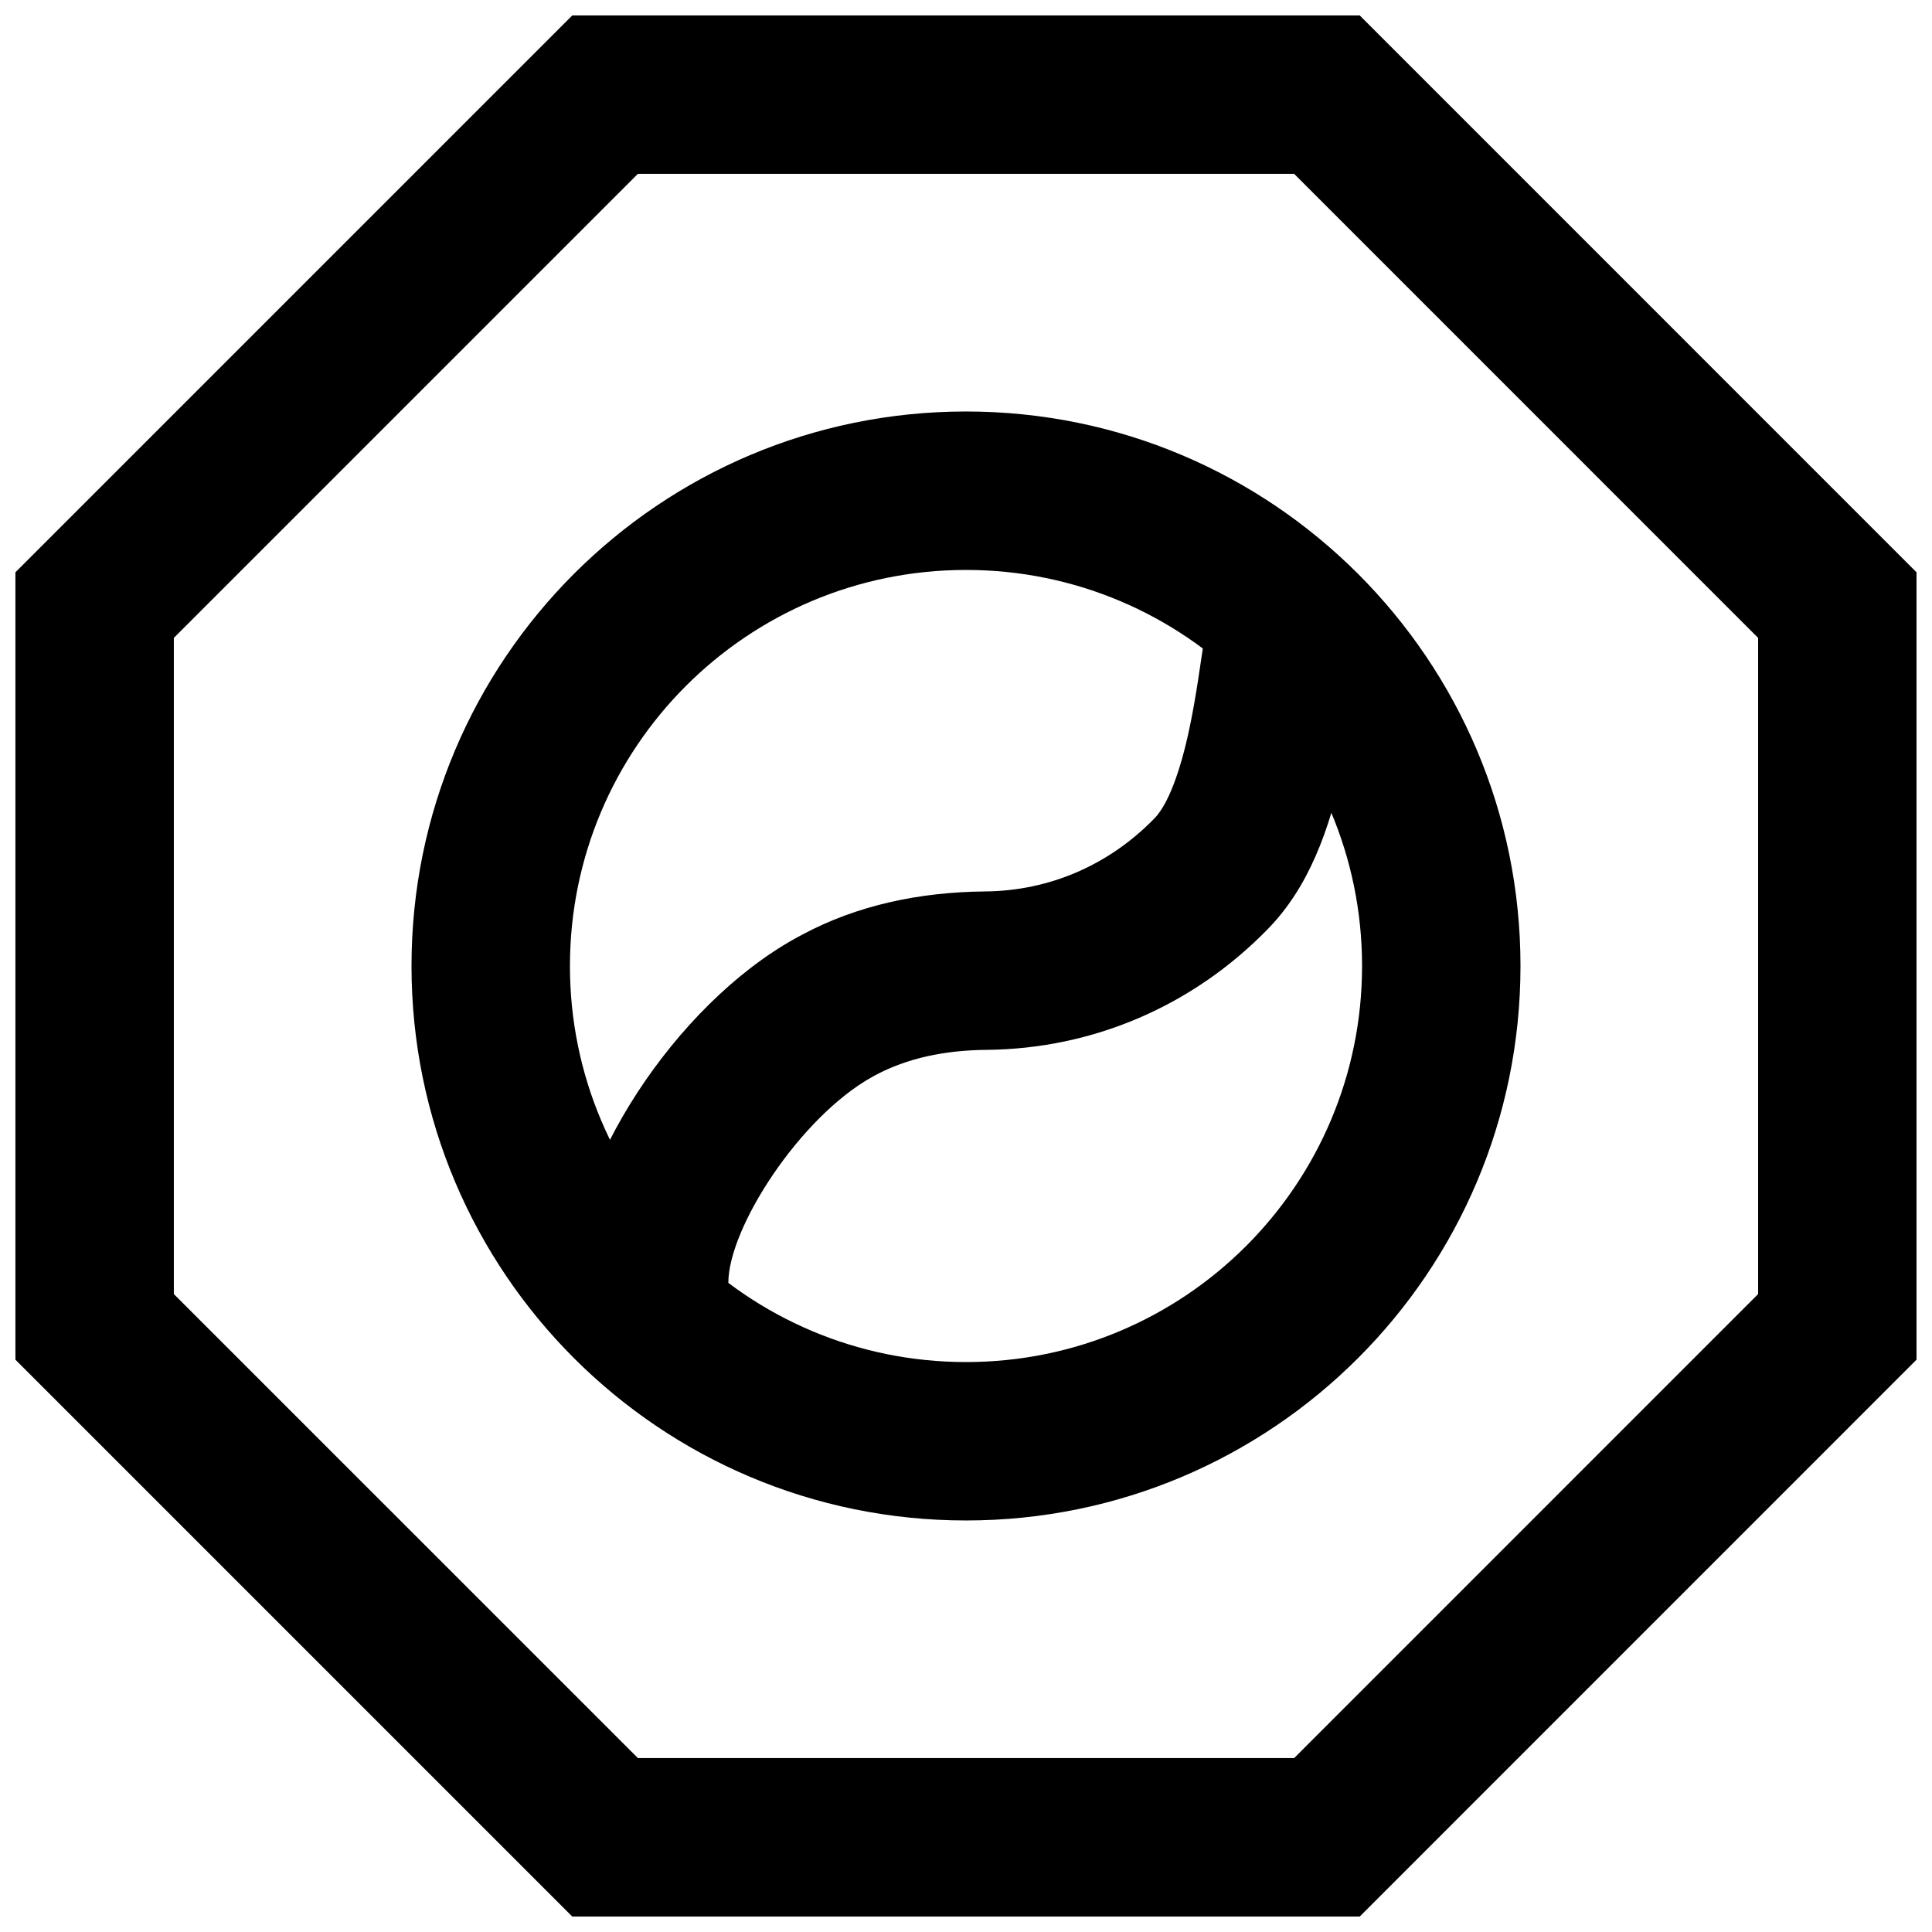
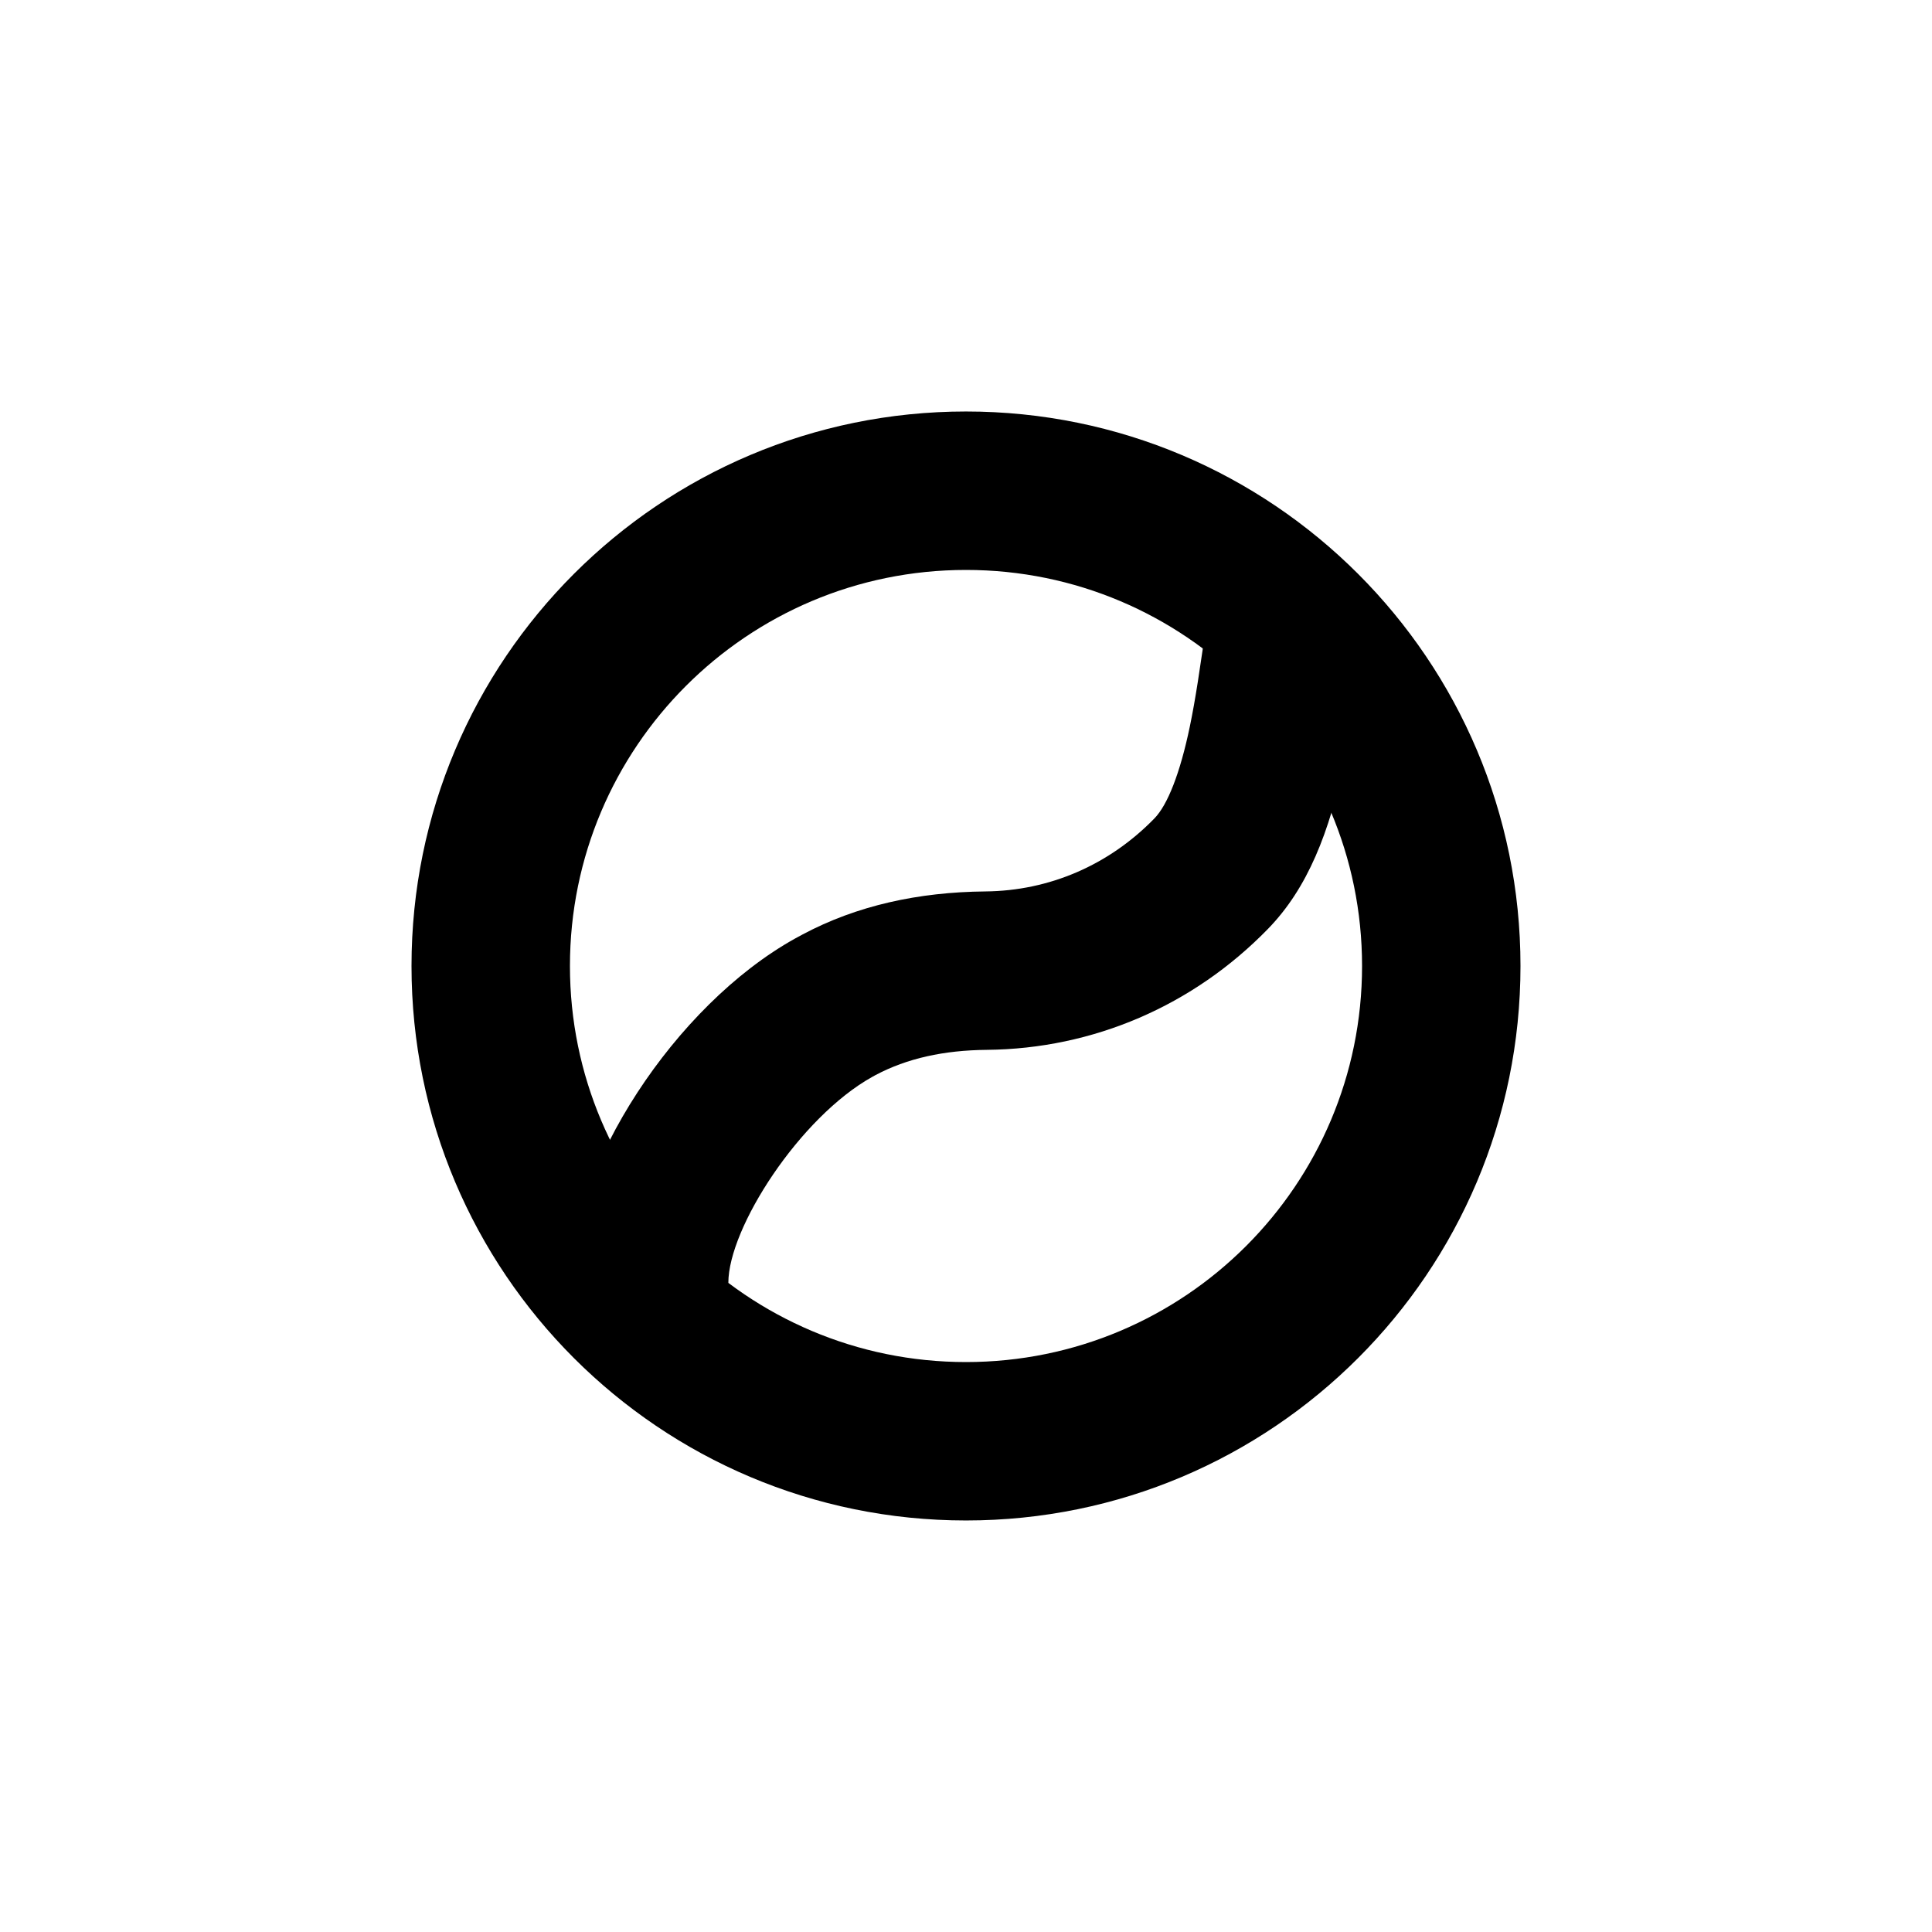
<svg xmlns="http://www.w3.org/2000/svg" width="800px" height="800px" version="1.1" viewBox="144 144 512 512">
  <defs>
    <clipPath id="a">
-       <path d="m148.09 148.09h503.81v503.81h-503.81z" />
-     </clipPath>
+       </clipPath>
  </defs>
  <g clip-path="url(#a)">
-     <path d="m190.07 486.94v-173.89l122.98-122.98h173.91l122.96 122.98v173.89l-122.96 122.97h-173.91zm-41.984 17.391 147.57 147.57h208.69l147.55-147.57v-208.67l-147.55-147.57h-208.69l-147.57 147.57z" fill-rule="evenodd" />
-   </g>
+     </g>
  <path d="m337.02 483.96c0-14.531 18.934-43.902 38.176-54.598 0.703-0.391 0.703-0.391 0.789-0.434 8.414-4.473 18.152-6.598 29.52-6.707 28.203-0.262 54.723-11.688 74.559-32.094 10.422-10.73 16.277-25.422 20.363-45.059 0.898-4.336 1.691-8.801 2.5-13.965 0.457-2.91 1.812-12.066 1.793-11.938l-41.512-6.285c-0.004 0.035-1.336 9.02-1.758 11.711-0.711 4.539-1.387 8.355-2.129 11.93-2.59 12.453-5.914 20.789-9.367 24.344-12.047 12.395-27.879 19.219-44.844 19.375-17.703 0.168-34 3.727-48.383 11.383-1.051 0.551-1.051 0.551-1.984 1.074-31.98 17.77-59.707 60.785-59.707 91.262z" fill-rule="evenodd" />
  <path d="m504.96 400c0 57.973-46.984 104.96-104.96 104.96-57.977 0-104.96-46.984-104.96-104.96 0-57.977 46.984-104.96 104.96-104.96 57.973 0 104.96 46.984 104.96 104.96zm41.984 0c0-81.164-65.781-146.95-146.94-146.95-81.164 0-146.95 65.781-146.95 146.95 0 81.16 65.781 146.94 146.95 146.94 81.16 0 146.94-65.781 146.94-146.94z" fill-rule="evenodd" />
</svg>